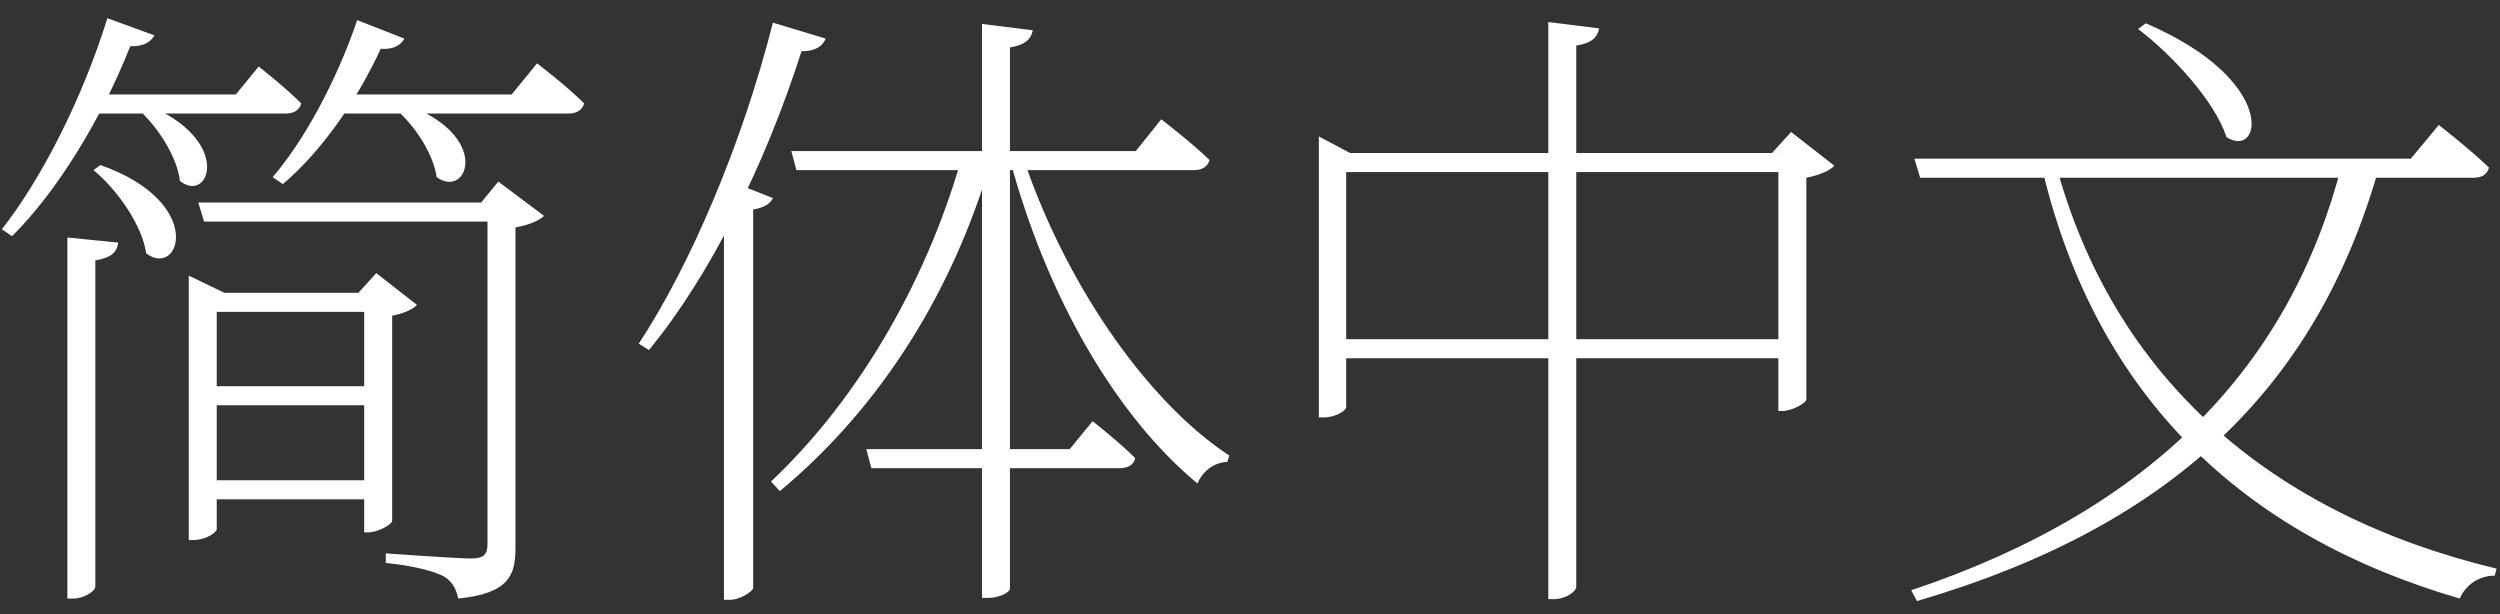
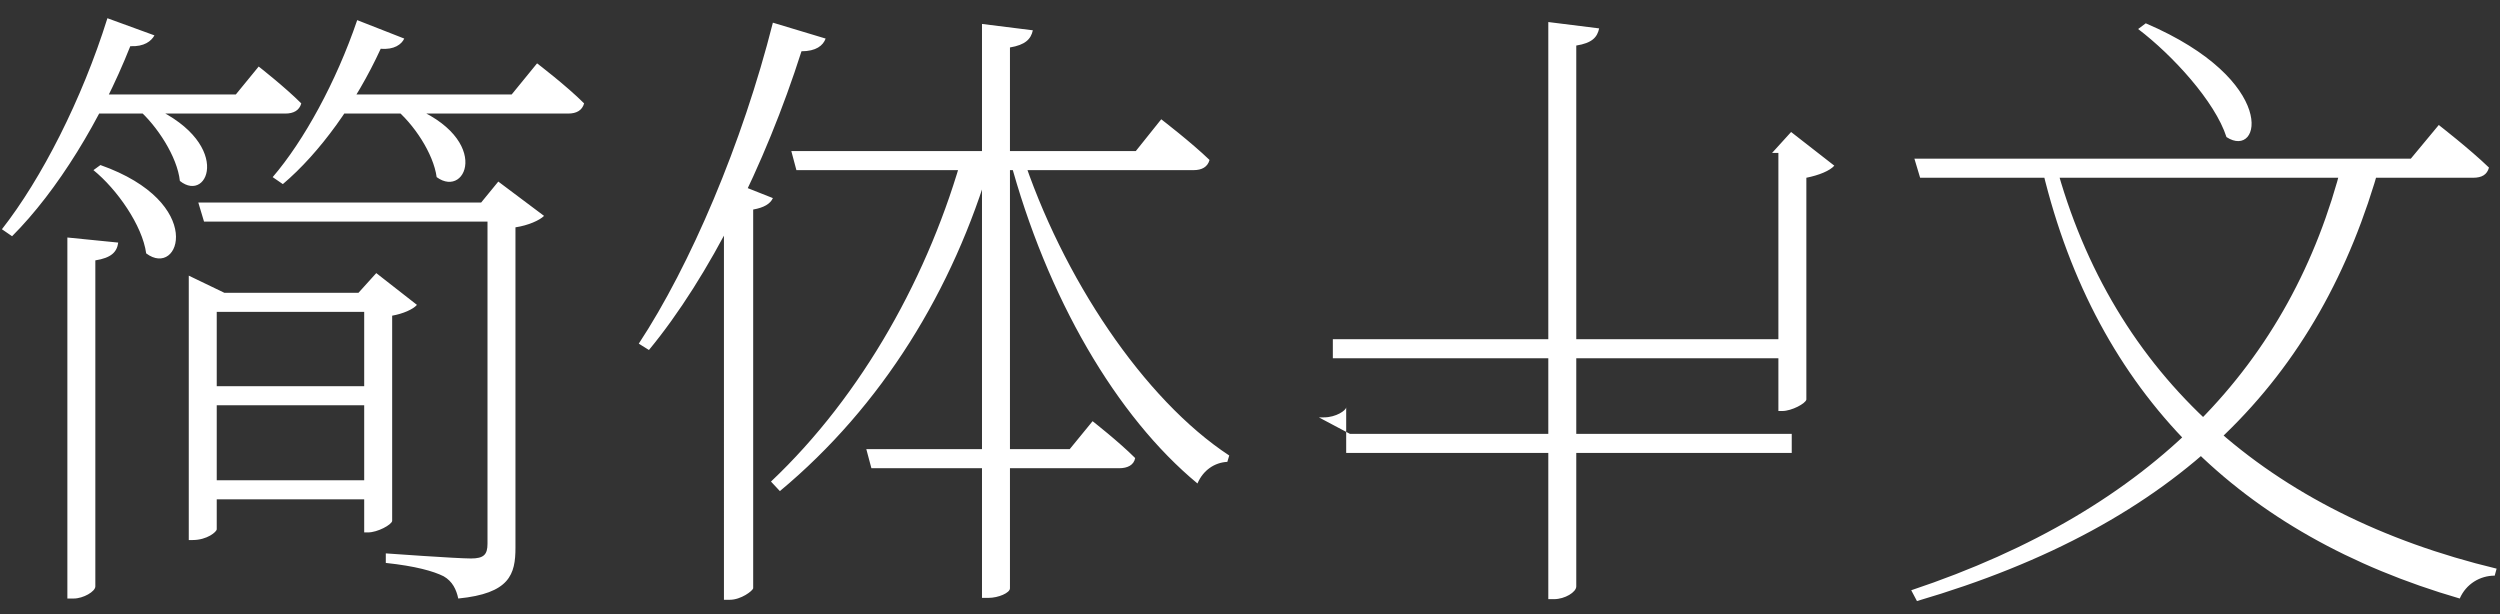
<svg xmlns="http://www.w3.org/2000/svg" width="118" height="29" fill="none">
  <rect width="100%" height="100%" fill="#333333" stroke="none" />
-   <path d="M25.35 2.99s1.38 1.05 2.22 1.89c-.09.33-.36.48-.75.48H15.93v-.9h8.22l1.2-1.47zm-13.14.15s1.23.96 2.01 1.74c-.09.33-.36.48-.75.48H4.02v-.9h7.11l1.08-1.32zm6.72 1.71c4.38 1.47 3.15 4.59 1.68 3.51-.15-1.11-1.08-2.52-2.01-3.27l.33-.24zm.15-3.03c-.12.27-.48.54-1.11.48-1.17 2.55-2.88 4.92-4.62 6.39l-.48-.33c1.47-1.71 3-4.5 3.99-7.41l2.22.87zM6.87 4.91c4.2 1.71 3 4.74 1.62 3.63-.12-1.14-1.08-2.61-1.98-3.39l.36-.24zm.42-3.24c-.15.27-.48.54-1.14.51C4.77 5.66 2.7 9.02.57 11.15l-.48-.33C1.95 8.45 3.87 4.7 5.07.86l2.22.81zm16.26 7.89v.9H9.63l-.27-.9h14.19zM4.74 7.79c5.01 1.77 3.75 5.37 2.16 4.17-.18-1.32-1.38-3.03-2.49-3.93l.33-.24zm.84 3.66c-.06.45-.33.72-1.08.84v15.39c0 .24-.57.57-1.02.57h-.3V11.21l2.4.24zm17.13-1.89l.81-.99 2.16 1.62c-.21.21-.75.45-1.35.54v15.12c0 1.26-.27 2.16-2.7 2.4-.09-.42-.27-.81-.69-1.05-.48-.24-1.32-.48-2.73-.63v-.45s3.33.24 4.02.24c.6 0 .78-.18.78-.69V9.56h-.3zm-4.77 13.11v.9H9.69v-.9h8.25zm-.09-8.85v.9H9.6v-.9h8.25zm.06 4.41v.9H9.66v-.9h8.25zm-.99-4.41l.84-.93 1.92 1.5c-.18.21-.66.42-1.17.51v9.69c-.03.18-.69.54-1.14.54h-.18V13.82h-.27zm-8.01-.81l1.68.81h-.36v11.16c0 .12-.45.51-1.14.51h-.18V13.01zM38.97 1.82c-.12.33-.45.6-1.14.6-1.71 5.37-4.35 10.65-7.2 14.1l-.48-.3c2.43-3.69 4.89-9.45 6.33-15.15l2.49.75zm-2.49 7.53c-.12.27-.42.45-.93.54v17.88c-.03.12-.57.54-1.11.54h-.27V9.68l.72-.96 1.59.63zm11.73-2.16C50.13 13.1 54 18.86 58.02 21.5l-.09.3c-.6.03-1.14.39-1.41 1.02-3.81-3.15-7.11-8.76-8.88-15.39l.57-.24zm-1.44.42c-1.77 6.06-5.13 11.55-9.96 15.57l-.42-.45c4.32-4.08 7.5-9.81 9.09-15.6h1.29v.48zm1.98-6.18c-.09.42-.36.69-1.08.81v25.53c0 .21-.54.45-1.02.45h-.3V1.13l2.4.3zm6.06 4.2s1.41 1.08 2.28 1.92c-.09.33-.36.48-.75.48H37.59l-.24-.9h16.26l1.2-1.5zm-3.24 14.25s1.23.96 2.01 1.74c-.06.33-.36.48-.75.48h-11.7l-.24-.9h9.6l1.08-1.32zm33.15-3.87v.9H62.91v-.9h21.81zm-1.08-8.79l.9-.99 2.04 1.59c-.21.24-.72.45-1.32.57v10.47c-.03.18-.69.54-1.14.54h-.18V7.22h-.3zm-20.1 12c0 .15-.48.48-1.05.48h-.24V6.44l1.47.78h20.85v.9H63.54v11.1zM75.48 1.34c-.09.42-.33.69-1.08.81v25.53c0 .27-.54.6-1.05.6h-.27V1.04l2.4.3zm25.8-.24c6.3 2.7 5.46 6.45 3.81 5.37-.54-1.68-2.55-3.87-4.17-5.1l.36-.27zm11.07 6.6c-2.85 10.26-9.48 17.04-21.87 20.67l-.27-.51c11.49-3.84 17.94-10.71 20.34-20.16h1.8zm2.76-1.8s1.47 1.14 2.37 2.01c-.09.33-.33.48-.75.48h-26.1l-.27-.9h23.43l1.32-1.59zM97.02 7.7c2.7 10.08 10.08 16.56 20.82 19.14l-.09.33c-.69 0-1.35.39-1.65 1.08-10.32-3-17.13-9.6-19.68-20.16l.6-.39z" fill="#fff" />
+   <path d="M25.35 2.99s1.38 1.05 2.22 1.89c-.09.33-.36.48-.75.48H15.93v-.9h8.22l1.2-1.47zm-13.14.15s1.23.96 2.01 1.74c-.09.33-.36.48-.75.48H4.02v-.9h7.11l1.08-1.32zm6.72 1.71c4.38 1.47 3.15 4.59 1.68 3.51-.15-1.11-1.08-2.52-2.01-3.27l.33-.24zm.15-3.03c-.12.27-.48.54-1.11.48-1.17 2.55-2.88 4.92-4.62 6.39l-.48-.33c1.47-1.71 3-4.5 3.99-7.41l2.22.87zM6.87 4.91c4.2 1.71 3 4.74 1.62 3.63-.12-1.14-1.08-2.61-1.98-3.39l.36-.24zm.42-3.24c-.15.27-.48.54-1.14.51C4.77 5.66 2.7 9.02.57 11.15l-.48-.33C1.95 8.45 3.87 4.7 5.07.86l2.22.81zm16.26 7.89v.9H9.63l-.27-.9h14.19zM4.74 7.79c5.01 1.77 3.75 5.37 2.16 4.17-.18-1.32-1.38-3.03-2.49-3.93l.33-.24zm.84 3.66c-.06.45-.33.72-1.08.84v15.39c0 .24-.57.57-1.02.57h-.3V11.21l2.4.24zm17.13-1.89l.81-.99 2.16 1.62c-.21.21-.75.45-1.35.54v15.12c0 1.26-.27 2.16-2.7 2.4-.09-.42-.27-.81-.69-1.05-.48-.24-1.32-.48-2.73-.63v-.45s3.33.24 4.02.24c.6 0 .78-.18.78-.69V9.56h-.3zm-4.77 13.11v.9H9.69v-.9h8.25zm-.09-8.85v.9H9.6v-.9h8.25zm.06 4.41v.9H9.66v-.9h8.25zm-.99-4.41l.84-.93 1.92 1.5c-.18.21-.66.42-1.17.51v9.69c-.03.18-.69.54-1.14.54h-.18V13.82h-.27zm-8.01-.81l1.68.81h-.36v11.16c0 .12-.45.51-1.14.51h-.18V13.01zM38.97 1.82c-.12.33-.45.6-1.14.6-1.71 5.37-4.35 10.65-7.2 14.1l-.48-.3c2.43-3.69 4.89-9.45 6.33-15.15l2.49.75zm-2.49 7.53c-.12.27-.42.45-.93.54v17.88c-.03.12-.57.54-1.11.54h-.27V9.68l.72-.96 1.59.63zm11.73-2.16C50.13 13.1 54 18.86 58.02 21.5l-.09.3c-.6.03-1.14.39-1.41 1.02-3.81-3.15-7.11-8.76-8.88-15.39l.57-.24zm-1.44.42c-1.77 6.06-5.13 11.55-9.96 15.57l-.42-.45c4.32-4.08 7.5-9.81 9.09-15.6h1.29v.48zm1.98-6.18c-.09.42-.36.69-1.08.81v25.53c0 .21-.54.45-1.02.45h-.3V1.13l2.4.3zm6.06 4.2s1.41 1.08 2.28 1.92c-.09.33-.36.48-.75.48H37.59l-.24-.9h16.26l1.2-1.5zm-3.24 14.25s1.23.96 2.01 1.74c-.06.33-.36.48-.75.48h-11.7l-.24-.9h9.6l1.08-1.32zm33.15-3.87v.9H62.91v-.9h21.81zm-1.08-8.79l.9-.99 2.04 1.59c-.21.24-.72.45-1.32.57v10.47c-.03.18-.69.54-1.14.54h-.18V7.22h-.3zm-20.1 12c0 .15-.48.48-1.05.48h-.24l1.47.78h20.85v.9H63.54v11.1zM75.48 1.34c-.09.42-.33.69-1.08.81v25.53c0 .27-.54.6-1.05.6h-.27V1.04l2.4.3zm25.8-.24c6.3 2.7 5.46 6.45 3.81 5.37-.54-1.68-2.55-3.87-4.17-5.1l.36-.27zm11.07 6.6c-2.85 10.26-9.48 17.04-21.87 20.67l-.27-.51c11.49-3.84 17.94-10.71 20.34-20.16h1.8zm2.76-1.8s1.47 1.14 2.37 2.01c-.09.33-.33.48-.75.48h-26.1l-.27-.9h23.43l1.32-1.59zM97.02 7.7c2.7 10.08 10.08 16.56 20.82 19.14l-.09.33c-.69 0-1.35.39-1.65 1.08-10.32-3-17.13-9.6-19.68-20.16l.6-.39z" fill="#fff" />
</svg>